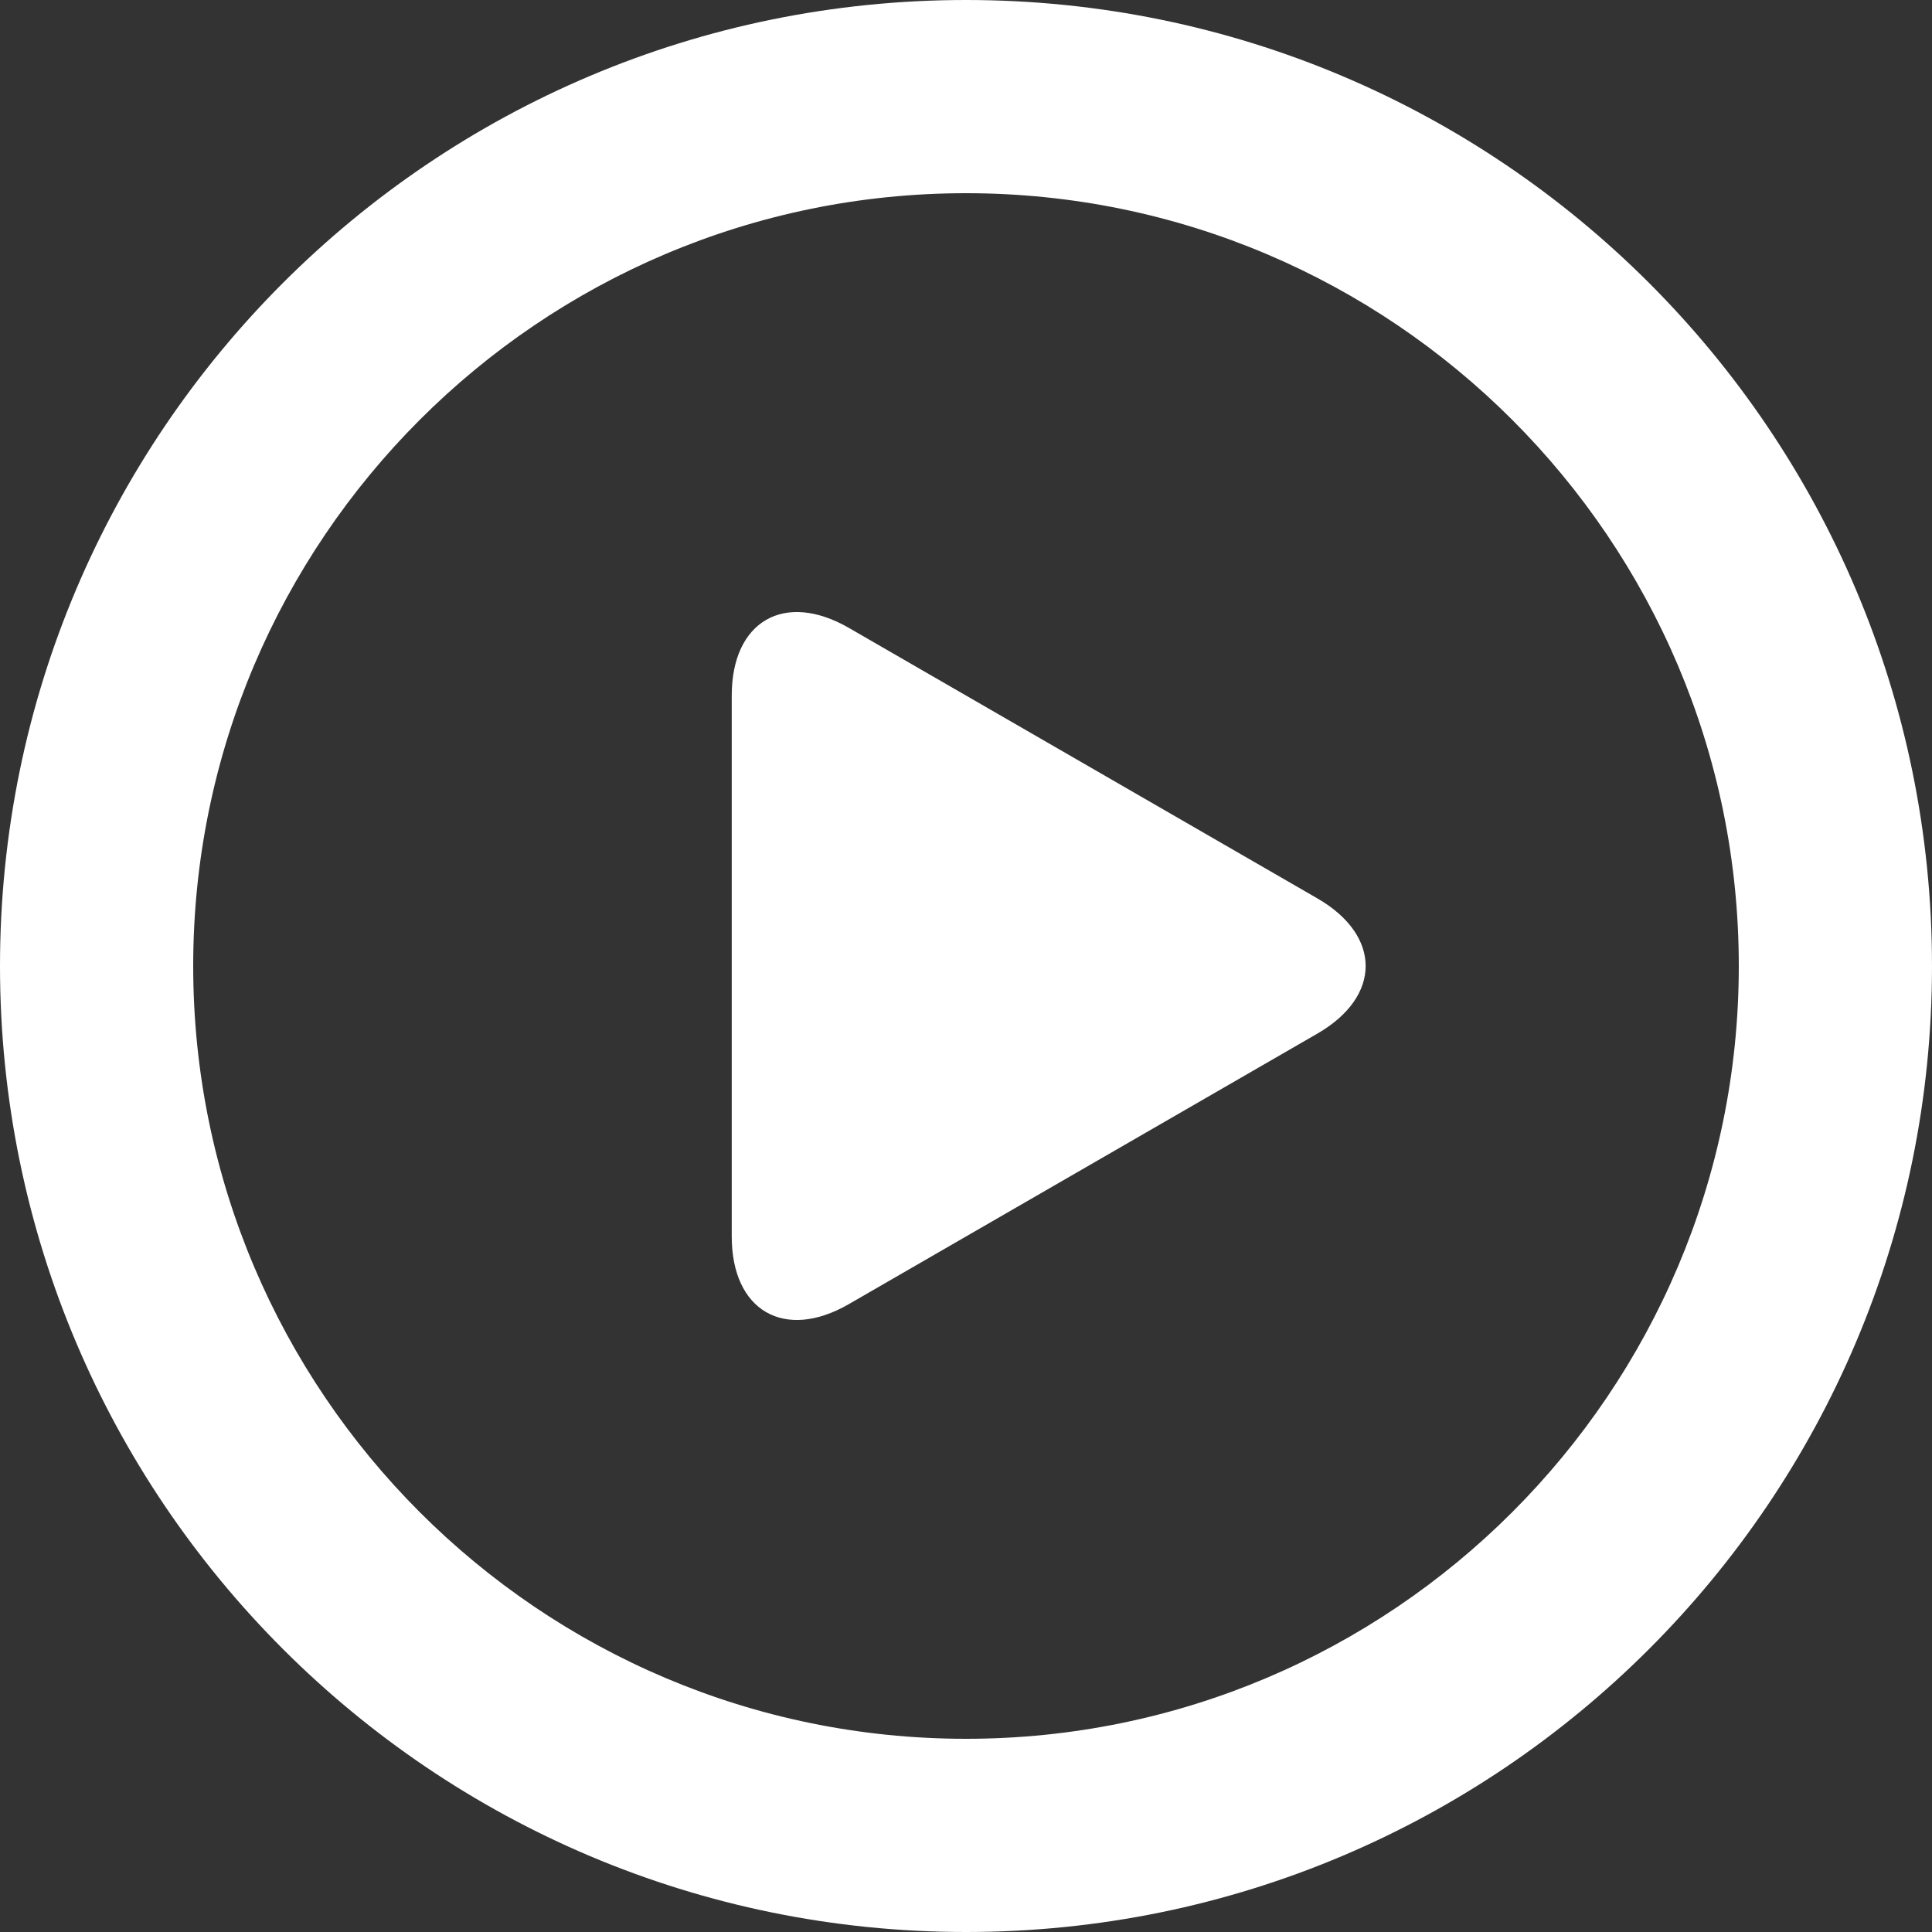
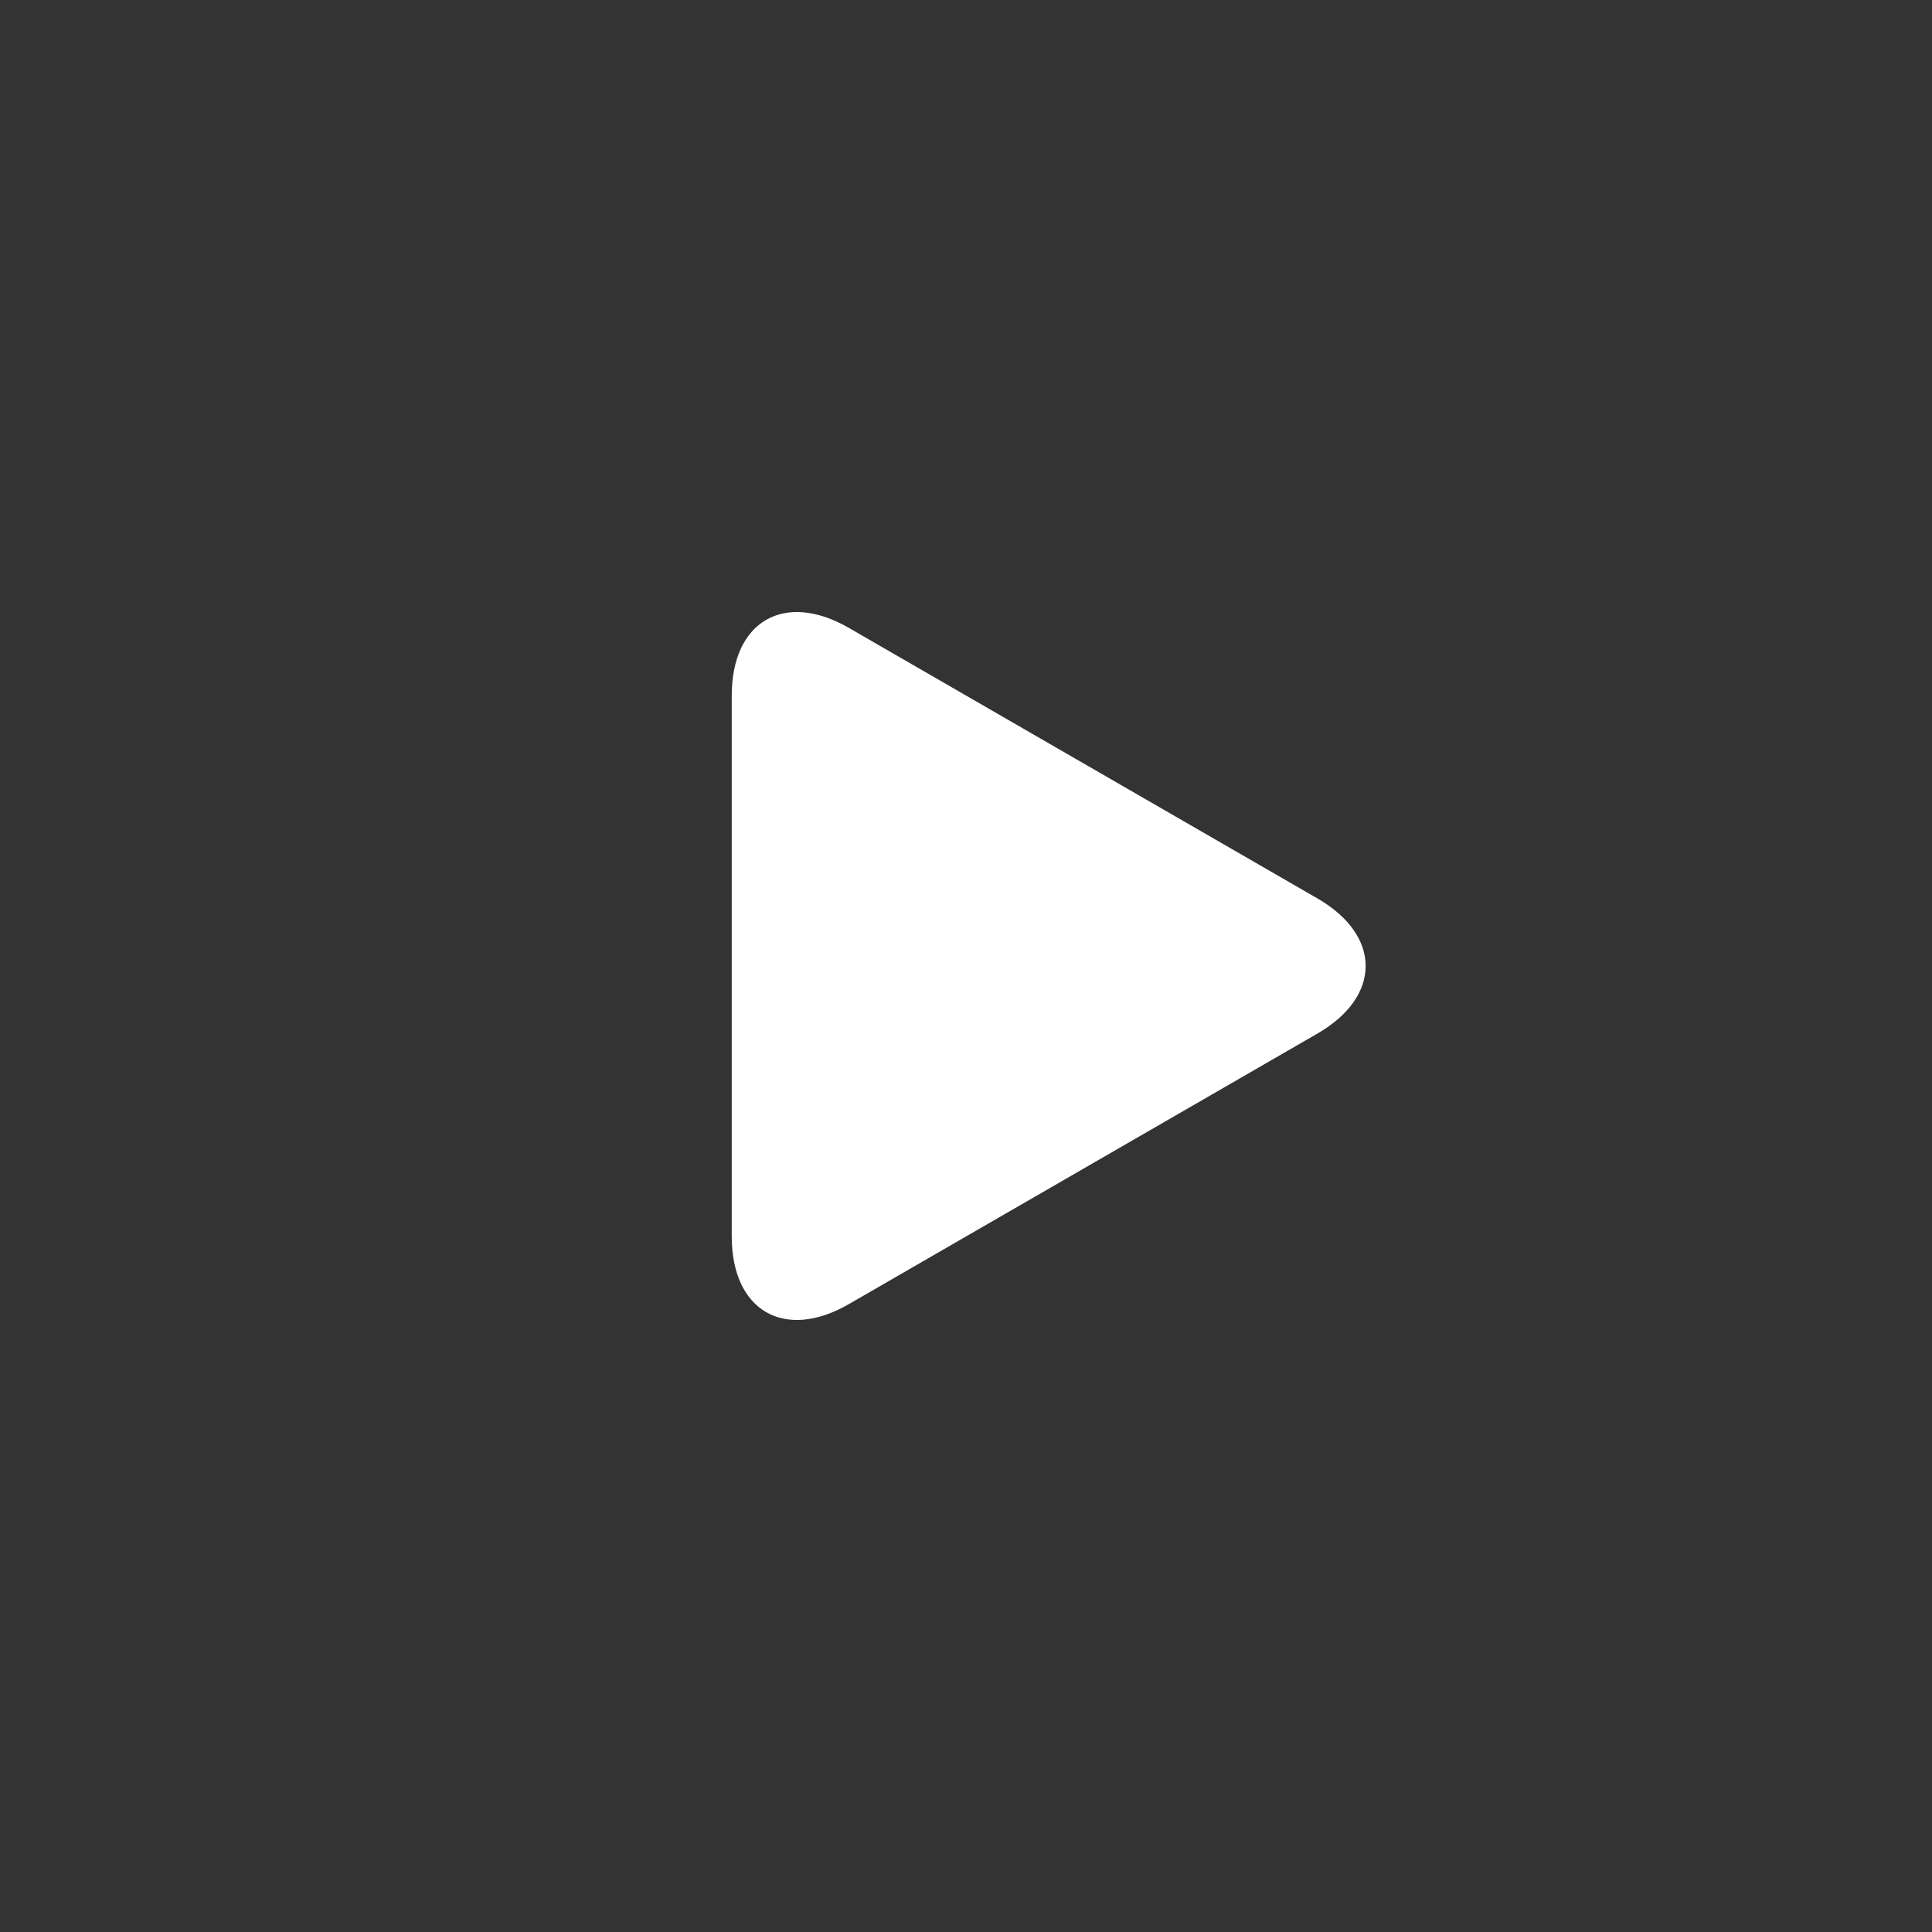
<svg xmlns="http://www.w3.org/2000/svg" viewBox="0 0 512 512">
  <rect x="0" y="0" width="512" height="512" fill="#333333" stroke="none" />
  <g fill="#fff">
-     <path d="m256 0c-141.38 0-256 114.62-256 256s114.62 256 256 256 256-114.62 256-256-114.61-256-256-256zm0 460.8c-112.93 0-204.8-91.87-204.8-204.8s91.87-204.8 204.8-204.8 204.8 91.87 204.8 204.8-91.87 204.8-204.8 204.8z" />
    <path d="m349.11 238.08-124.15-71.68c-17.07-9.85-31.04-1.79-31.04 17.92v143.36c0 19.71 13.97 27.78 31.04 17.92l124.15-71.68c17.07-9.85 17.07-25.99 0-35.84z" />
  </g>
</svg>